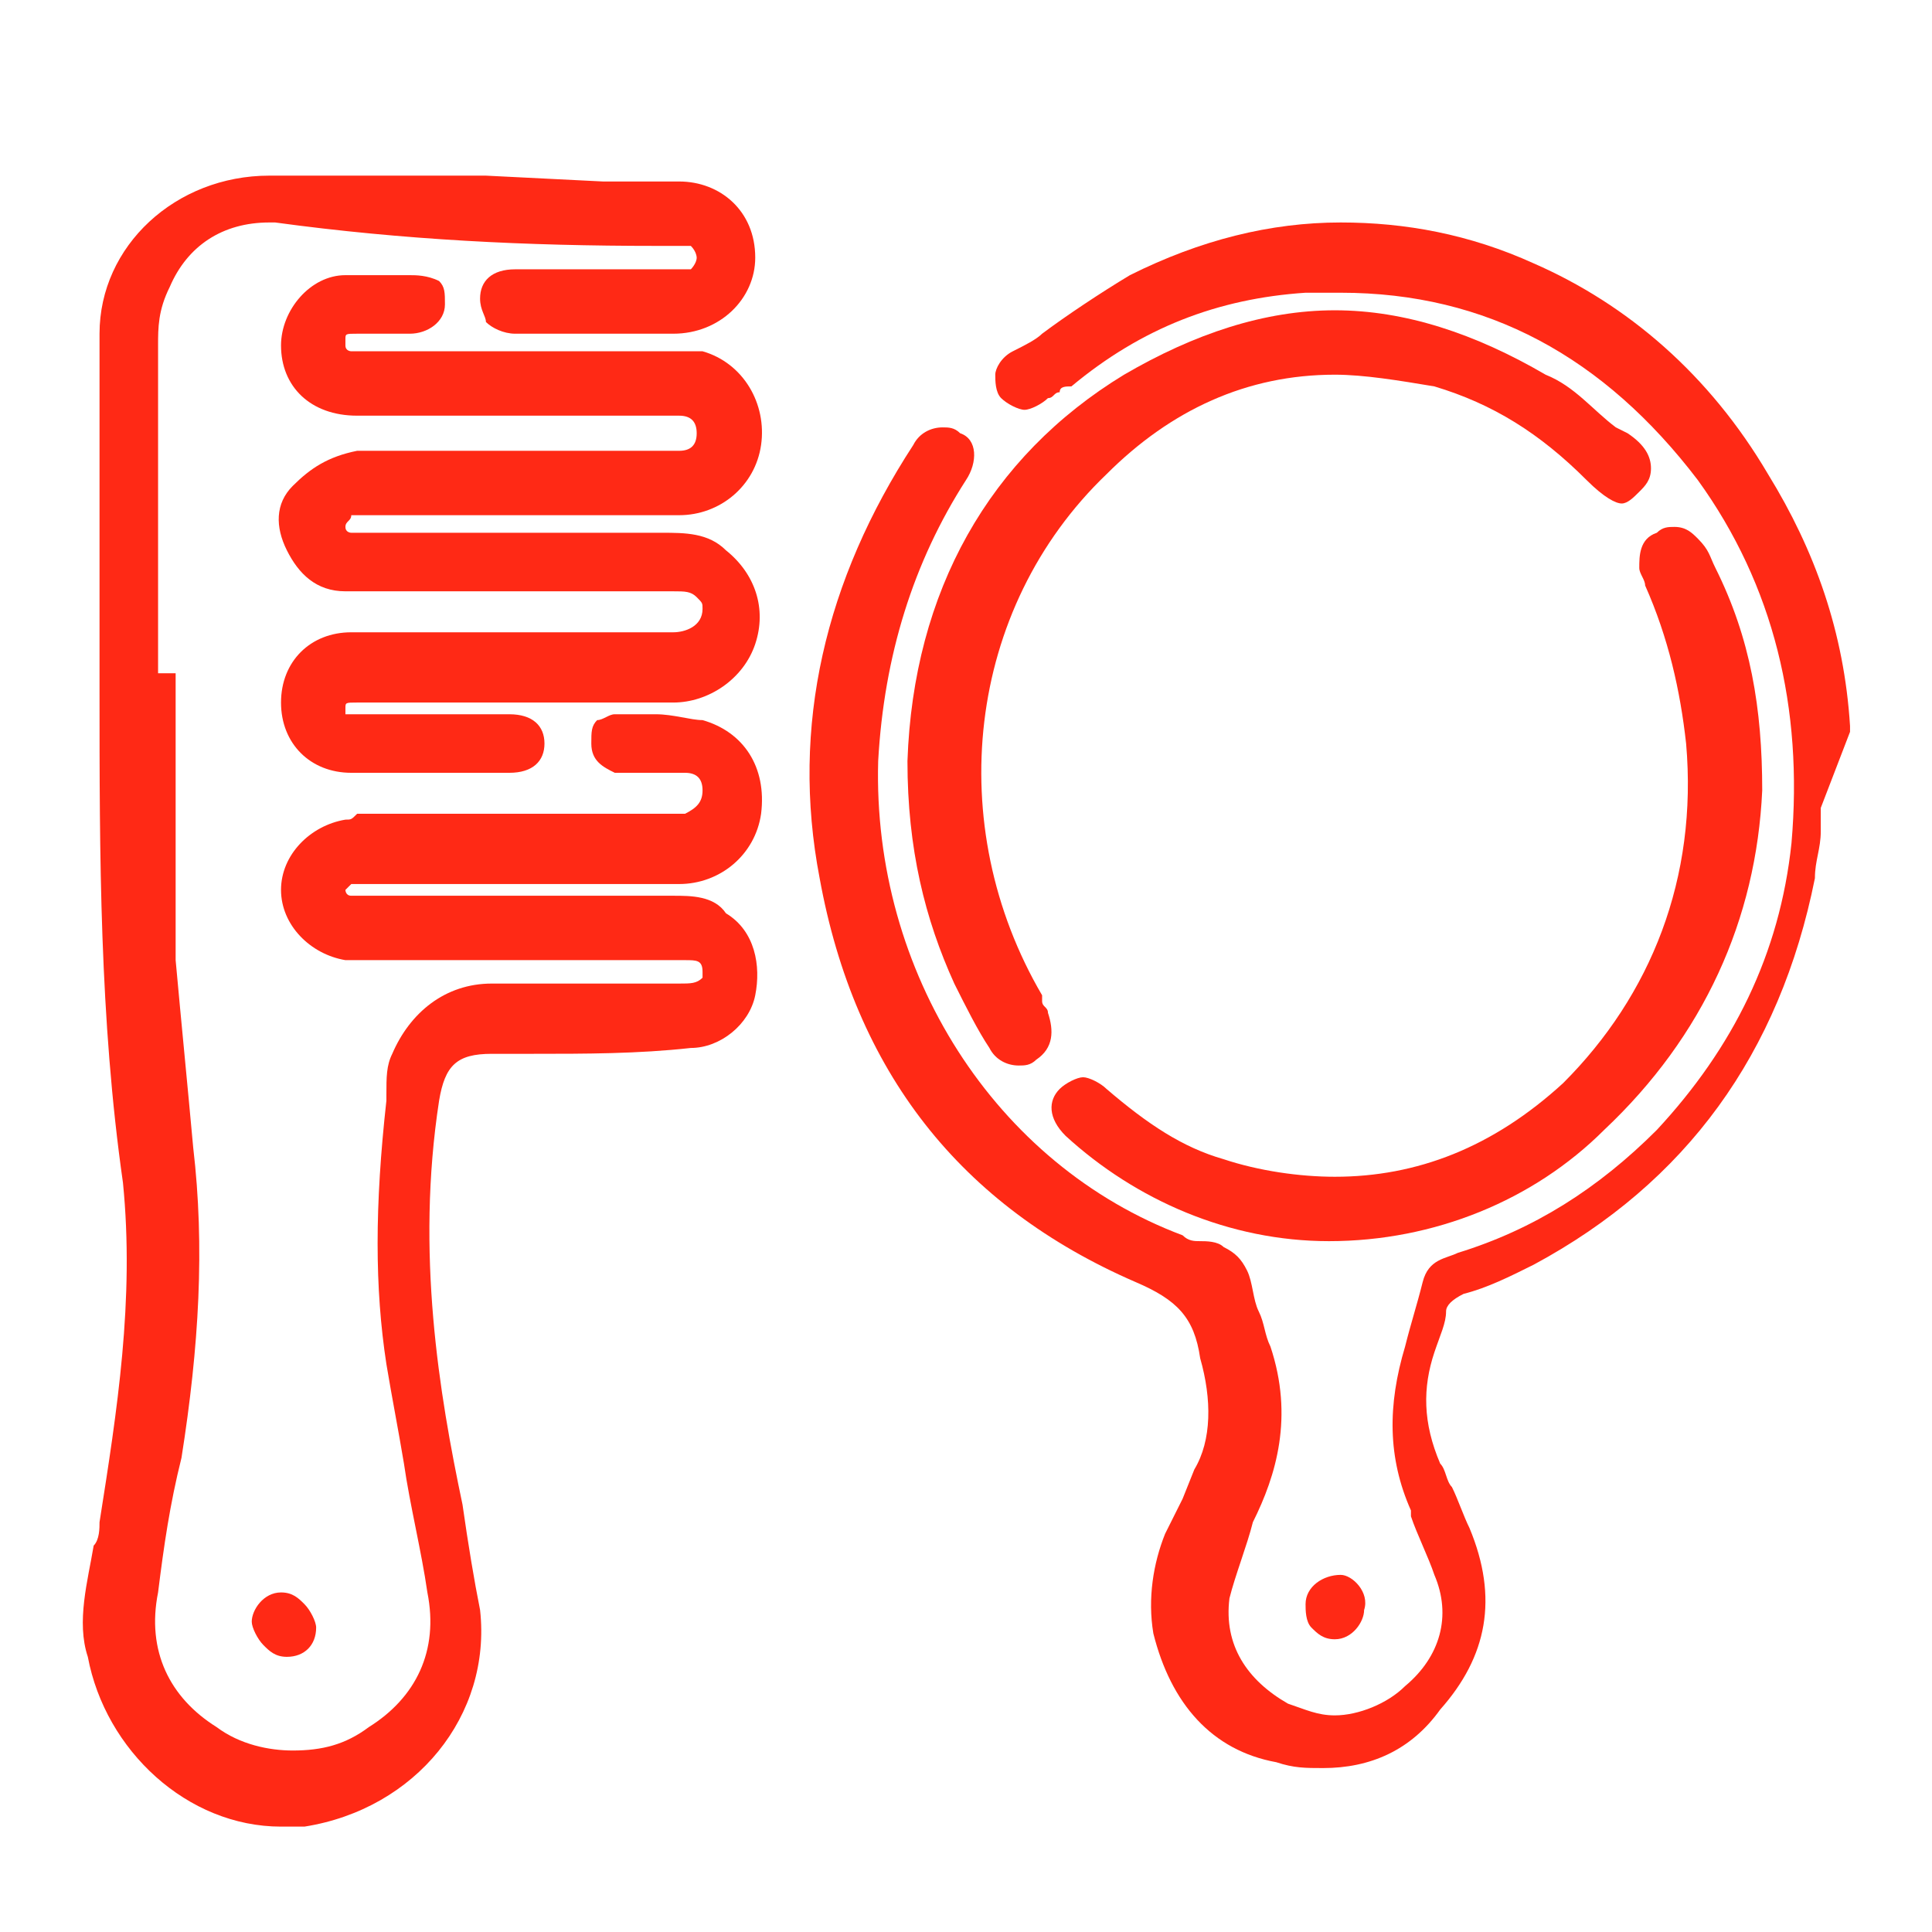
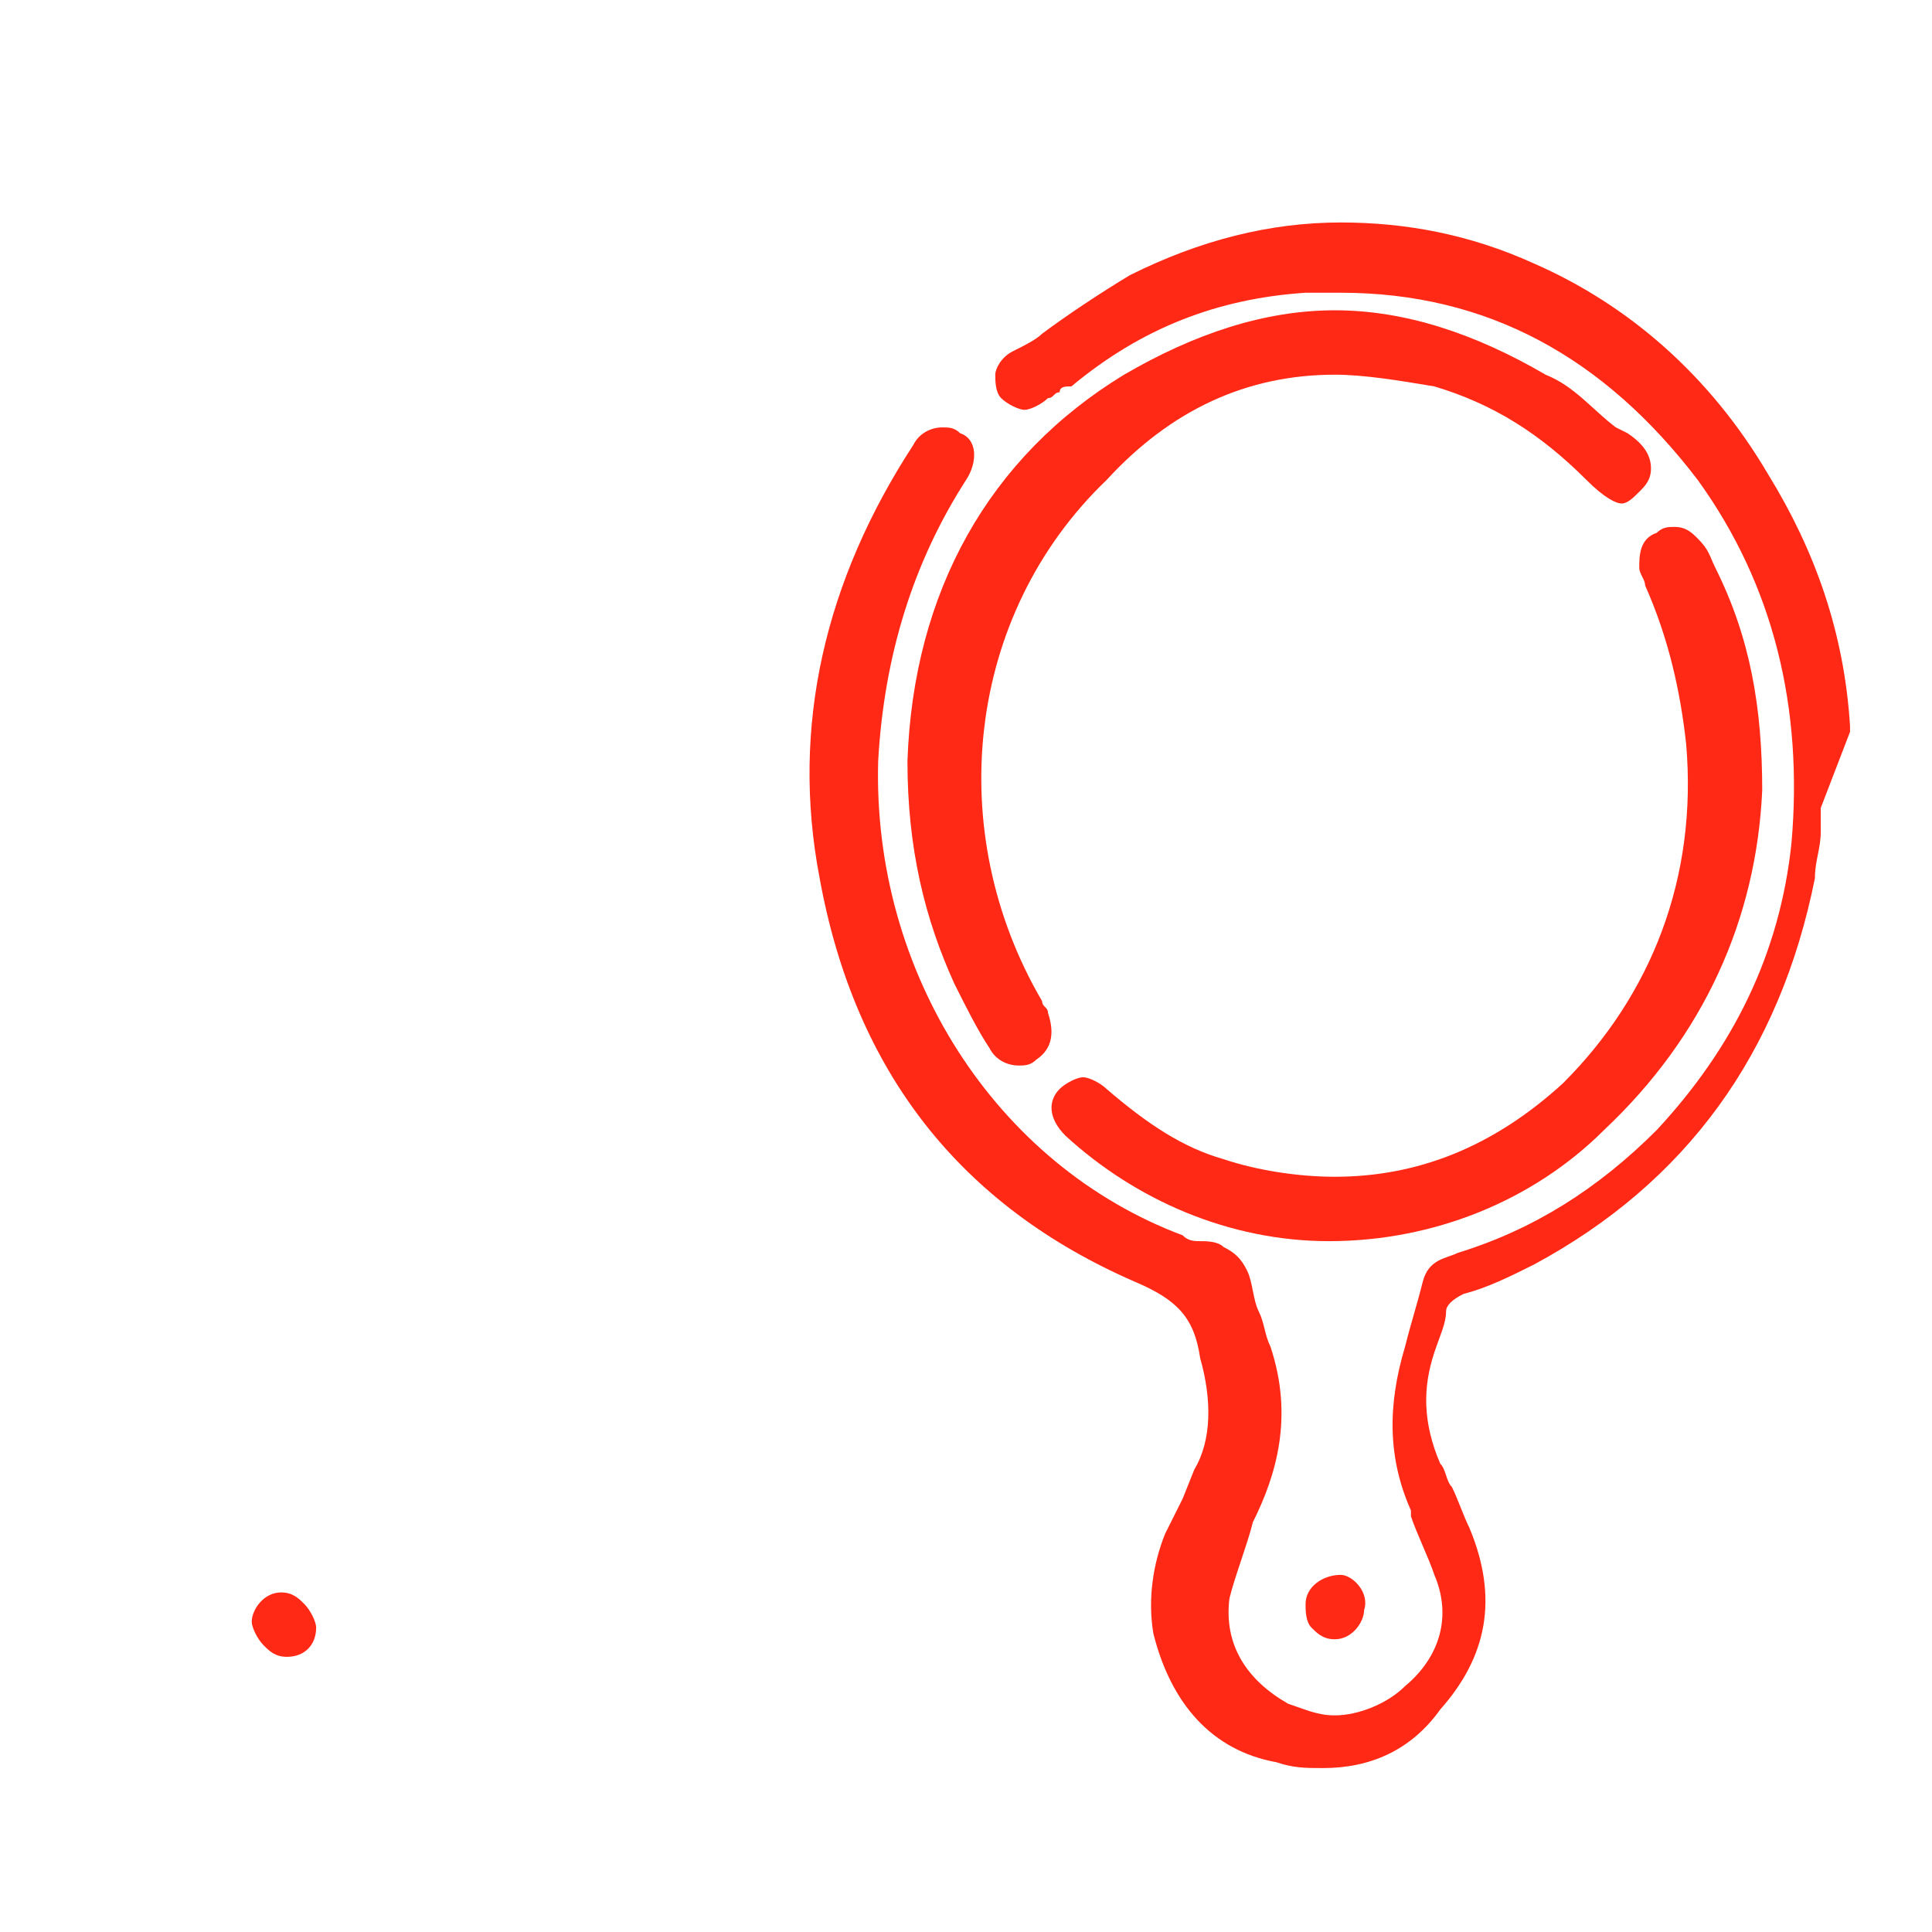
<svg xmlns="http://www.w3.org/2000/svg" id="Layer_1" x="0px" y="0px" viewBox="0 0 33 33" style="enable-background:new 0 0 33 33;" xml:space="preserve">
  <style type="text/css"> .st0{fill:#FF2915;} </style>
  <g>
    <path class="st0" d="M31.6,12.5c0-0.1,0-0.1,0-0.1c-0.1-1.6-0.6-3-1.4-4.3c-1-1.7-2.4-2.9-4-3.6c-1.1-0.5-2.2-0.7-3.3-0.7 c-1.2,0-2.4,0.3-3.6,0.9c-0.5,0.3-1.1,0.7-1.5,1c-0.1,0.1-0.3,0.2-0.5,0.3C17.1,6.1,17,6.3,17,6.4c0,0.1,0,0.3,0.1,0.4 C17.2,6.9,17.4,7,17.5,7c0.1,0,0.3-0.1,0.4-0.2C18,6.8,18,6.7,18.1,6.7c0-0.1,0.1-0.1,0.2-0.1c1.2-1,2.5-1.5,4-1.6 c0.2,0,0.4,0,0.6,0c2.5,0,4.5,1.1,6.1,3.2c1.3,1.8,1.8,3.9,1.6,6.2c-0.2,1.9-1,3.5-2.3,4.9c-1,1-2.1,1.7-3.4,2.1 c-0.2,0.1-0.5,0.1-0.6,0.5c-0.1,0.4-0.2,0.7-0.3,1.1c-0.3,1-0.3,1.9,0.1,2.8l0,0.1c0.1,0.3,0.3,0.7,0.4,1c0.3,0.7,0.1,1.4-0.5,1.9 c-0.3,0.3-0.8,0.5-1.2,0.5c-0.3,0-0.5-0.1-0.8-0.2c-0.7-0.4-1.1-1-1-1.8c0.1-0.4,0.3-0.9,0.4-1.3c0.4-0.8,0.7-1.8,0.3-3 c-0.1-0.2-0.1-0.4-0.2-0.6c-0.1-0.2-0.1-0.5-0.2-0.7c-0.1-0.2-0.2-0.3-0.4-0.4c-0.1-0.1-0.3-0.1-0.4-0.1c-0.1,0-0.2,0-0.3-0.1 c-3.2-1.2-5.3-4.5-5.2-8.1c0.1-1.8,0.6-3.4,1.5-4.8c0.2-0.3,0.2-0.7-0.1-0.8c-0.1-0.1-0.2-0.1-0.3-0.1c-0.2,0-0.4,0.1-0.5,0.3 c-1.5,2.3-2.1,4.8-1.6,7.4c0.6,3.3,2.4,5.6,5.4,6.9c0.7,0.3,1,0.6,1.1,1.3c0.2,0.7,0.2,1.4-0.1,1.9l-0.2,0.5 c-0.1,0.2-0.2,0.4-0.3,0.6c-0.2,0.5-0.3,1.1-0.2,1.7c0.3,1.2,1,2,2.1,2.2c0.3,0.1,0.5,0.1,0.8,0.1c0.8,0,1.5-0.3,2-1 c0.8-0.9,1-1.9,0.5-3.1c-0.1-0.2-0.2-0.5-0.3-0.7c-0.1-0.1-0.1-0.3-0.2-0.4c-0.3-0.7-0.3-1.3-0.1-1.9c0.1-0.3,0.2-0.5,0.2-0.7 c0-0.1,0.1-0.2,0.3-0.3c0.4-0.1,0.8-0.3,1.2-0.5c2.6-1.4,4.2-3.6,4.8-6.6c0-0.3,0.1-0.5,0.1-0.8c0-0.1,0-0.2,0-0.4L31.6,12.5 L31.6,12.5z" />
-     <path class="st0" d="M11.5,15.3H9.2H6.2H6.2H6.1c0,0-0.1,0-0.1,0c-0.1,0-0.1-0.1-0.1-0.1c0,0,0.1-0.1,0.1-0.1c0,0,0.1,0,0.1,0h0.1 c0,0,0,0,0.1,0h0.3h0.8h0.8h0.3h0.1h0.8H10c0.5,0,1.1,0,1.6,0c0.7,0,1.3-0.5,1.4-1.2c0.1-0.8-0.3-1.4-1-1.6c-0.2,0-0.5-0.1-0.8-0.1 c-0.2,0-0.3,0-0.5,0l-0.2,0c-0.1,0-0.2,0.1-0.3,0.1c-0.1,0.1-0.1,0.2-0.1,0.4c0,0.3,0.2,0.4,0.4,0.5c0.1,0,0.2,0,0.3,0h0 c0.1,0,0.2,0,0.3,0c0.2,0,0.4,0,0.6,0c0.2,0,0.3,0.1,0.3,0.3c0,0.2-0.1,0.3-0.3,0.4c-0.1,0-0.1,0-0.1,0h-0.1h-0.1H9.2H6.2H6.2H6.1 C6,14,6,14,5.9,14c-0.6,0.1-1.1,0.6-1.1,1.2s0.5,1.1,1.1,1.2c0.2,0,0.3,0,0.5,0h0h0h0.4h1.4h1.4c0.6,0,1.2,0,1.9,0c0,0,0.1,0,0.1,0 c0,0,0.1,0,0.1,0c0.2,0,0.3,0,0.3,0.2c0,0.1,0,0.1,0,0.1c-0.1,0.1-0.2,0.1-0.4,0.1c-0.6,0-1.1,0-1.7,0c-0.5,0-1,0-1.5,0 c-0.8,0-1.4,0.5-1.7,1.2c-0.1,0.2-0.1,0.4-0.1,0.7l0,0.1c-0.2,1.8-0.2,3.2,0,4.5c0.1,0.6,0.2,1.1,0.3,1.7c0.1,0.7,0.3,1.5,0.4,2.2 c0.2,1-0.2,1.8-1,2.3c-0.4,0.3-0.8,0.4-1.3,0.4c-0.4,0-0.9-0.1-1.3-0.4c-0.8-0.5-1.2-1.3-1-2.3c0.1-0.8,0.2-1.5,0.4-2.3 c0.3-1.9,0.4-3.6,0.2-5.3c-0.1-1.1-0.2-2.1-0.3-3.2c0-1.1,0-2.3,0-3.4c0-0.5,0-1,0-1.4v-0.1H2.8H2.7v-1.4c0-1.4,0-2.8,0-4.2 c0-0.3,0-0.6,0.2-1c0.3-0.7,0.9-1.1,1.7-1.1h0.1C6.9,4.1,9,4.2,11.2,4.2l0.4,0c0.1,0,0.1,0,0.2,0c0.1,0.1,0.1,0.2,0.1,0.2 c0,0.1-0.1,0.2-0.1,0.2c-0.1,0-0.1,0-0.2,0c-0.4,0-0.8,0-1.1,0h-0.2H9.9c-0.4,0-0.7,0-1.1,0c-0.4,0-0.6,0.2-0.6,0.5 c0,0.2,0.1,0.3,0.1,0.4c0.1,0.1,0.3,0.2,0.5,0.2c0.5,0,1.1,0,1.6,0c0.4,0,0.8,0,1.1,0c0.8,0,1.4-0.6,1.4-1.3c0-0.8-0.6-1.3-1.3-1.3 c-0.3,0-0.6,0-0.8,0l-0.5,0l-2-0.1C7.1,3,5.9,3,4.7,3H4.6C3,3,1.7,4.2,1.7,5.7c0,0.7,0,1.4,0,2.1c0,1.3,0,2.7,0,4 c0,2.8,0,5.6,0.4,8.4C2.3,22.2,2,24.1,1.7,26c0,0.1,0,0.3-0.1,0.4c-0.1,0.6-0.3,1.3-0.1,1.9c0.3,1.6,1.7,2.9,3.3,2.9 c0.1,0,0.3,0,0.4,0c1.9-0.3,3.2-1.9,3-3.7c-0.1-0.5-0.2-1.1-0.3-1.8c-0.4-1.9-0.8-4.3-0.4-6.9C7.6,18.2,7.8,18,8.4,18l0.7,0 c0.9,0,1.8,0,2.7-0.1c0.5,0,1-0.4,1.1-0.9s0-1.1-0.5-1.4C12.2,15.3,11.8,15.3,11.5,15.3z M2.7,11.8L2.7,11.8L2.7,11.8L2.7,11.8z" />
-     <path class="st0" d="M6.1,12L6.1,12h0.1h0h0h2.6h0.1l0,0h0.7h0.8c0.4,0,0.7,0,1.1,0c0.6,0,1.2-0.4,1.4-1c0.2-0.6,0-1.2-0.5-1.6 c-0.3-0.3-0.7-0.3-1.1-0.3H9.1H6.7H6.3c0,0-0.1,0-0.1,0s-0.1,0-0.1,0c0,0-0.1,0-0.1,0c0,0-0.1,0-0.1-0.1l0,0l0,0 C5.9,8.9,6,8.9,6,8.8c0,0,0,0,0,0s0,0,0.1,0c0,0,0.1,0,0.1,0h1.1h1.5h0.5h0h0.6h0.6c0.4,0,0.7,0,1.1,0c0.7,0,1.3-0.5,1.4-1.2 c0.1-0.7-0.3-1.4-1-1.6C11.7,6,11.4,6,11.2,6C10.1,6,9,6,7.9,6H6.1H6C6,6,5.9,6,5.9,5.9c0,0,0-0.1,0-0.1c0-0.1,0-0.1,0.2-0.1h0h0 h0.3h0.3c0.1,0,0.2,0,0.3,0c0.3,0,0.6-0.2,0.6-0.5c0-0.2,0-0.3-0.1-0.4C7.3,4.7,7.1,4.7,7,4.7c-0.2,0-0.4,0-0.6,0 c-0.2,0-0.4,0-0.5,0c-0.6,0-1.1,0.6-1.1,1.2c0,0.7,0.5,1.2,1.3,1.2c1.1,0,2.1,0,3.2,0h2c0.1,0,0.2,0,0.3,0c0.2,0,0.3,0.1,0.3,0.3 c0,0.2-0.1,0.3-0.3,0.3c-0.1,0-0.1,0-0.2,0h-0.1h-0.1h-0.8H8.4c-0.8,0-1.6,0-2.3,0C5.6,7.8,5.3,8,5,8.3C4.7,8.6,4.7,9,4.9,9.4 c0.2,0.4,0.5,0.7,1,0.7c0.7,0,1.3,0,2,0h0.4h0.6h0.8h0.8c0.3,0,0.6,0,1,0c0.2,0,0.3,0,0.4,0.1c0.1,0.1,0.1,0.1,0.1,0.2 c0,0.3-0.3,0.4-0.5,0.4c-0.1,0-0.2,0-0.3,0h-0.2h-0.2h-0.1H9.4H8.1c-0.7,0-1.4,0-2.1,0c-0.7,0-1.2,0.5-1.2,1.2 c0,0.7,0.5,1.2,1.2,1.2c0.4,0,0.8,0,1.3,0c0.4,0,0.8,0,1.2,0h0.2c0.4,0,0.6-0.2,0.6-0.5c0-0.3-0.2-0.5-0.6-0.5c-0.2,0-0.4,0-0.5,0 H7.8H7.4H7.4H7H6.7c-0.2,0-0.4,0-0.6,0H6.1H6c-0.1,0-0.1,0-0.1,0c0,0,0-0.1,0-0.1C5.9,12,5.9,12,6.1,12z" />
-     <path class="st0" d="M27.6,7.3c-0.4-0.3-0.7-0.7-1.2-0.9c-1.2-0.7-2.4-1.1-3.6-1.1c-1.2,0-2.4,0.4-3.6,1.1 c-2.3,1.4-3.6,3.7-3.7,6.6c0,1.5,0.3,2.7,0.8,3.8c0.2,0.4,0.4,0.8,0.6,1.1c0.1,0.2,0.3,0.3,0.5,0.3c0.1,0,0.2,0,0.3-0.1 c0.3-0.2,0.3-0.5,0.2-0.8c0-0.1-0.1-0.1-0.1-0.2l0-0.1c-1.7-2.9-1.3-6.6,1.1-8.9C20,7,21.3,6.4,22.8,6.4c0.5,0,1.1,0.1,1.7,0.2 c1,0.3,1.8,0.8,2.6,1.6c0.3,0.3,0.5,0.4,0.6,0.4c0.1,0,0.2-0.1,0.3-0.2c0.1-0.1,0.2-0.2,0.2-0.4c0-0.2-0.1-0.4-0.4-0.6L27.6,7.3z" />
+     <path class="st0" d="M27.6,7.3c-0.4-0.3-0.7-0.7-1.2-0.9c-1.2-0.7-2.4-1.1-3.6-1.1c-1.2,0-2.4,0.4-3.6,1.1 c-2.3,1.4-3.6,3.7-3.7,6.6c0,1.5,0.3,2.7,0.8,3.8c0.2,0.4,0.4,0.8,0.6,1.1c0.1,0.2,0.3,0.3,0.5,0.3c0.1,0,0.2,0,0.3-0.1 c0.3-0.2,0.3-0.5,0.2-0.8c0-0.1-0.1-0.1-0.1-0.2c-1.7-2.9-1.3-6.6,1.1-8.9C20,7,21.3,6.4,22.8,6.4c0.5,0,1.1,0.1,1.7,0.2 c1,0.3,1.8,0.8,2.6,1.6c0.3,0.3,0.5,0.4,0.6,0.4c0.1,0,0.2-0.1,0.3-0.2c0.1-0.1,0.2-0.2,0.2-0.4c0-0.2-0.1-0.4-0.4-0.6L27.6,7.3z" />
    <path class="st0" d="M30.1,13.5c0-1.4-0.2-2.6-0.8-3.8c-0.1-0.2-0.1-0.3-0.3-0.5C28.9,9.1,28.8,9,28.6,9c-0.1,0-0.2,0-0.3,0.1 c-0.3,0.1-0.3,0.4-0.3,0.6c0,0.1,0.1,0.2,0.1,0.3c0.4,0.9,0.6,1.8,0.7,2.7c0.2,2.3-0.6,4.3-2.1,5.8c-1.2,1.1-2.5,1.6-3.9,1.6 c-0.6,0-1.3-0.1-1.9-0.3c-0.7-0.2-1.3-0.6-2-1.2c-0.1-0.1-0.3-0.2-0.4-0.2c-0.1,0-0.3,0.1-0.4,0.2c-0.2,0.2-0.2,0.5,0.1,0.8 c1.2,1.1,2.8,1.8,4.5,1.8c1.8,0,3.5-0.7,4.7-1.9C29.1,17.7,30,15.7,30.1,13.5z" />
    <path class="st0" d="M4.3,27.7c0,0.1,0.1,0.3,0.2,0.4c0.1,0.1,0.2,0.2,0.4,0.2c0.3,0,0.5-0.2,0.5-0.5c0-0.1-0.1-0.3-0.2-0.4 c-0.1-0.1-0.2-0.2-0.4-0.2l0,0l0,0C4.5,27.2,4.3,27.5,4.3,27.7z" />
    <path class="st0" d="M22.9,26.9L22.9,26.9c-0.3,0-0.6,0.2-0.6,0.5c0,0.1,0,0.3,0.1,0.4c0.1,0.1,0.2,0.2,0.4,0.2 c0.3,0,0.5-0.3,0.5-0.5C23.4,27.2,23.1,26.9,22.9,26.9L22.9,26.9z" />
  </g>
</svg>